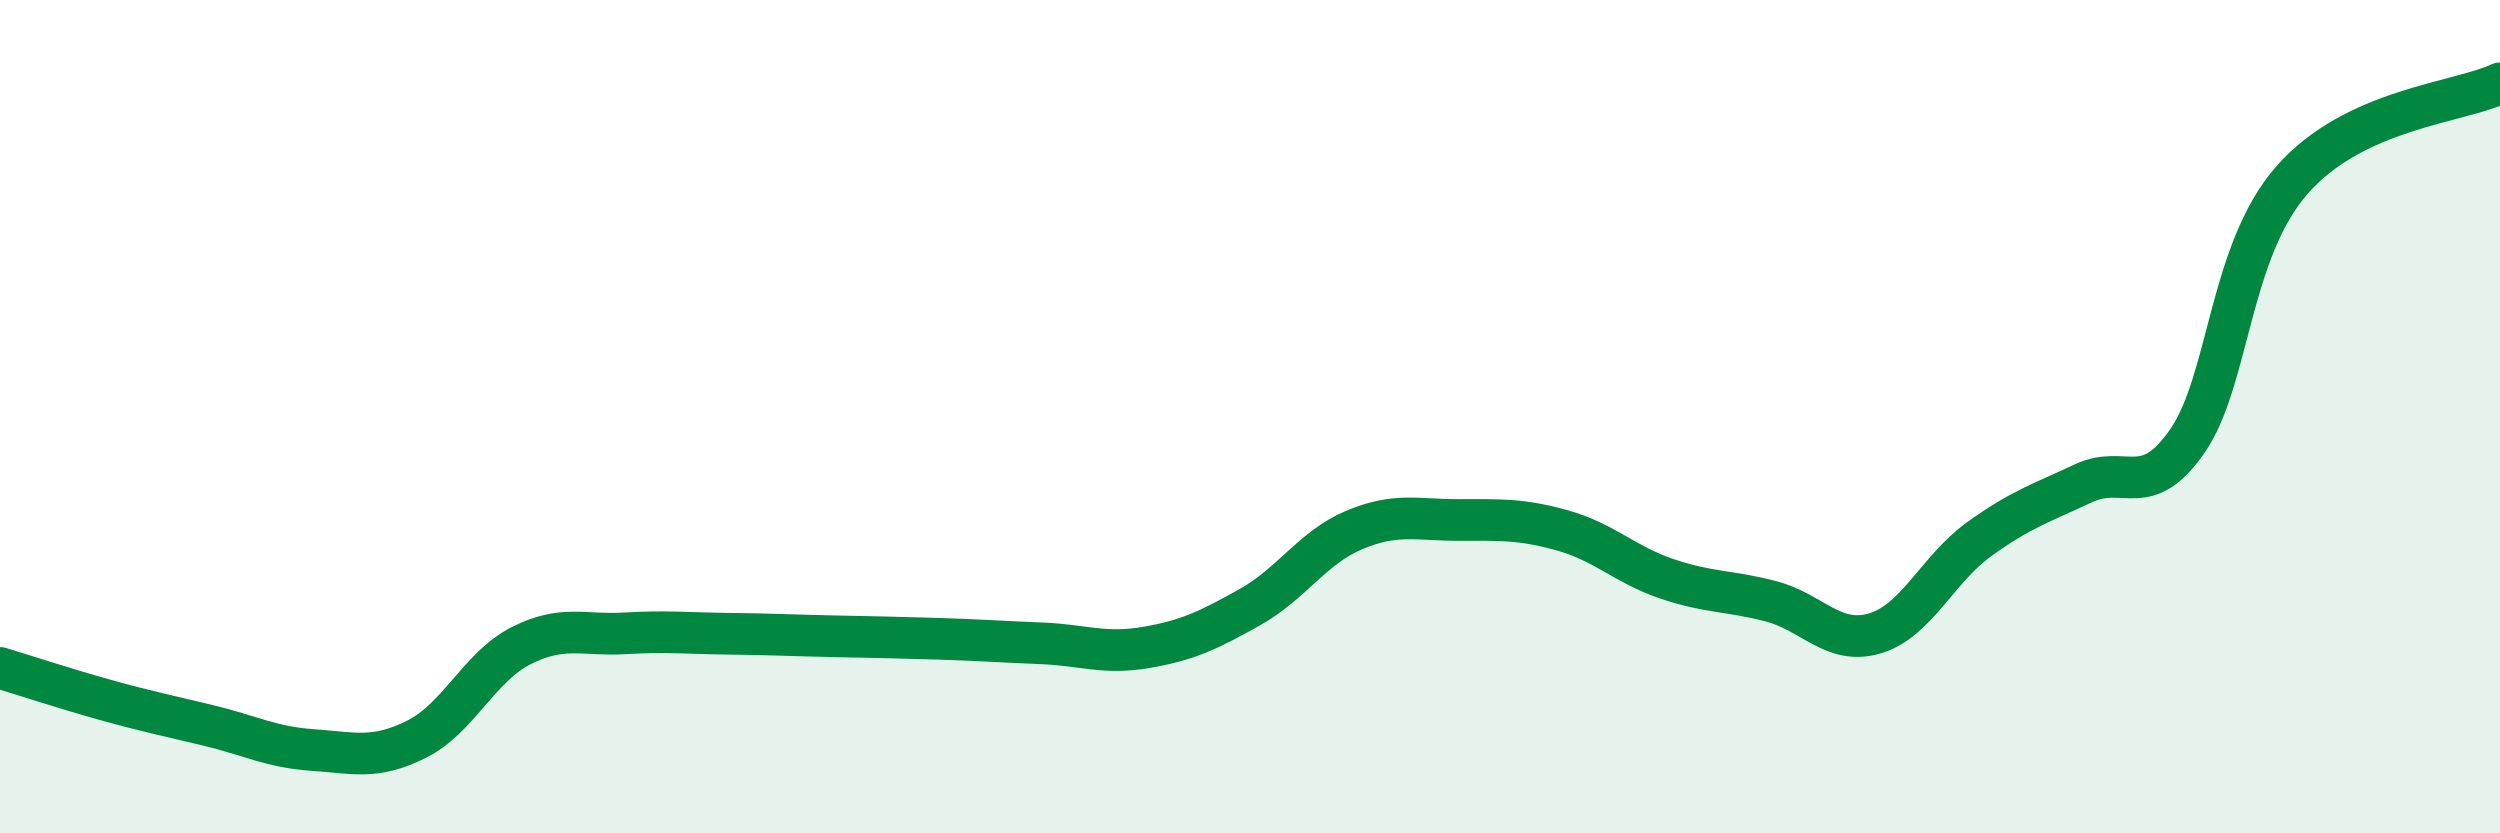
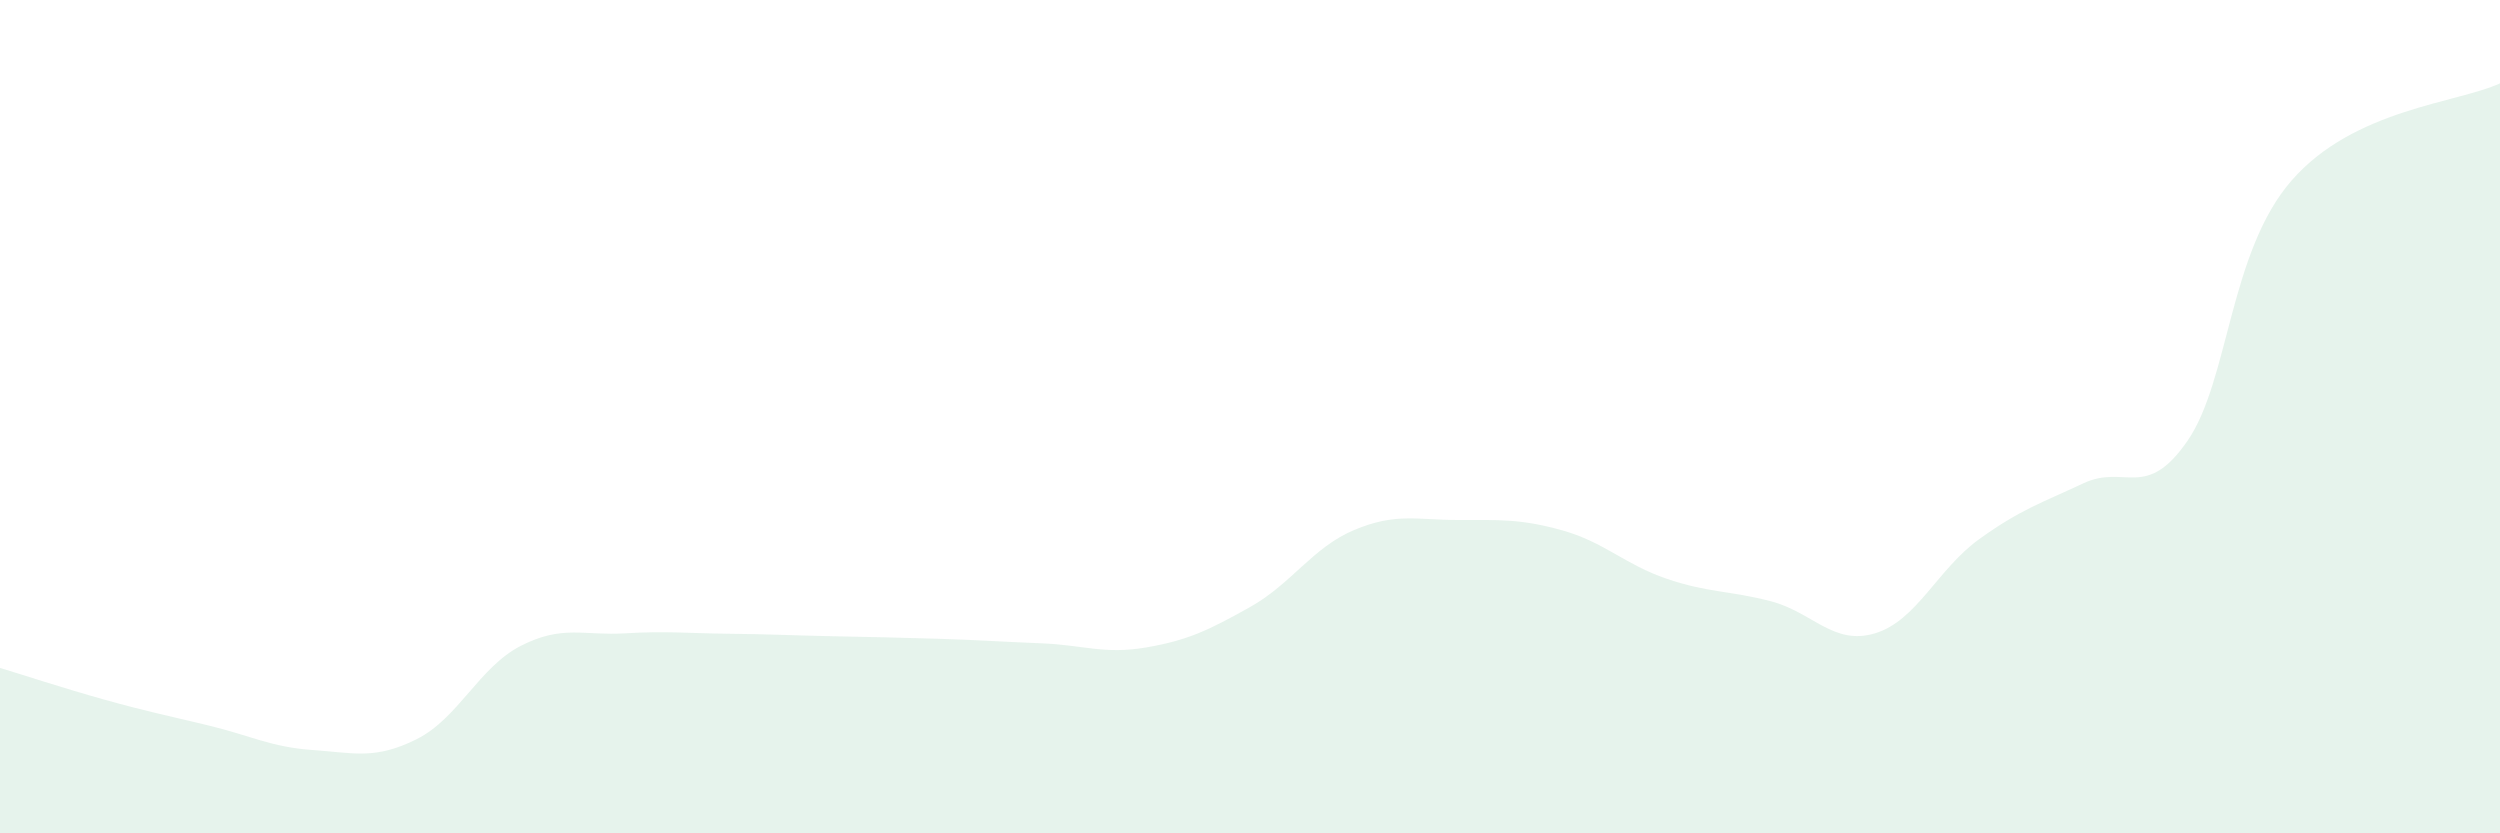
<svg xmlns="http://www.w3.org/2000/svg" width="60" height="20" viewBox="0 0 60 20">
  <path d="M 0,16.03 C 0.5,16.18 1.5,16.51 2.5,16.79 C 3.5,17.07 4,17.17 5,17.41 C 6,17.65 6.5,17.93 7.5,18 C 8.5,18.07 9,18.24 10,17.74 C 11,17.24 11.5,16.01 12.5,15.5 C 13.5,14.99 14,15.26 15,15.2 C 16,15.14 16.5,15.2 17.5,15.21 C 18.5,15.22 19,15.25 20,15.27 C 21,15.29 21.5,15.3 22.5,15.33 C 23.5,15.36 24,15.4 25,15.44 C 26,15.48 26.5,15.71 27.5,15.54 C 28.5,15.37 29,15.13 30,14.57 C 31,14.01 31.5,13.14 32.5,12.72 C 33.5,12.3 34,12.48 35,12.48 C 36,12.48 36.5,12.45 37.5,12.73 C 38.5,13.01 39,13.55 40,13.89 C 41,14.23 41.5,14.17 42.5,14.43 C 43.5,14.69 44,15.5 45,15.2 C 46,14.9 46.5,13.66 47.5,12.94 C 48.5,12.22 49,12.07 50,11.6 C 51,11.13 51.5,12.03 52.5,10.58 C 53.5,9.13 53.5,6.05 55,4.33 C 56.5,2.61 59,2.47 60,2L60 20L0 20Z" fill="#008740" opacity="0.1" stroke-linecap="round" stroke-linejoin="round" />
-   <path d="M 0,16.03 C 0.5,16.18 1.5,16.51 2.5,16.79 C 3.5,17.07 4,17.17 5,17.41 C 6,17.65 6.5,17.93 7.5,18 C 8.5,18.07 9,18.24 10,17.74 C 11,17.24 11.5,16.01 12.5,15.5 C 13.5,14.99 14,15.26 15,15.2 C 16,15.14 16.5,15.2 17.5,15.21 C 18.5,15.22 19,15.25 20,15.27 C 21,15.29 21.5,15.3 22.5,15.33 C 23.5,15.36 24,15.4 25,15.44 C 26,15.48 26.5,15.71 27.5,15.54 C 28.5,15.37 29,15.13 30,14.57 C 31,14.01 31.5,13.14 32.5,12.72 C 33.5,12.3 34,12.48 35,12.48 C 36,12.48 36.5,12.45 37.5,12.73 C 38.5,13.01 39,13.55 40,13.89 C 41,14.23 41.5,14.17 42.5,14.43 C 43.5,14.69 44,15.5 45,15.2 C 46,14.9 46.5,13.66 47.5,12.94 C 48.5,12.22 49,12.07 50,11.6 C 51,11.13 51.5,12.03 52.5,10.58 C 53.5,9.13 53.5,6.05 55,4.33 C 56.5,2.61 59,2.47 60,2" stroke="#008740" stroke-width="1" fill="none" stroke-linecap="round" stroke-linejoin="round" />
</svg>